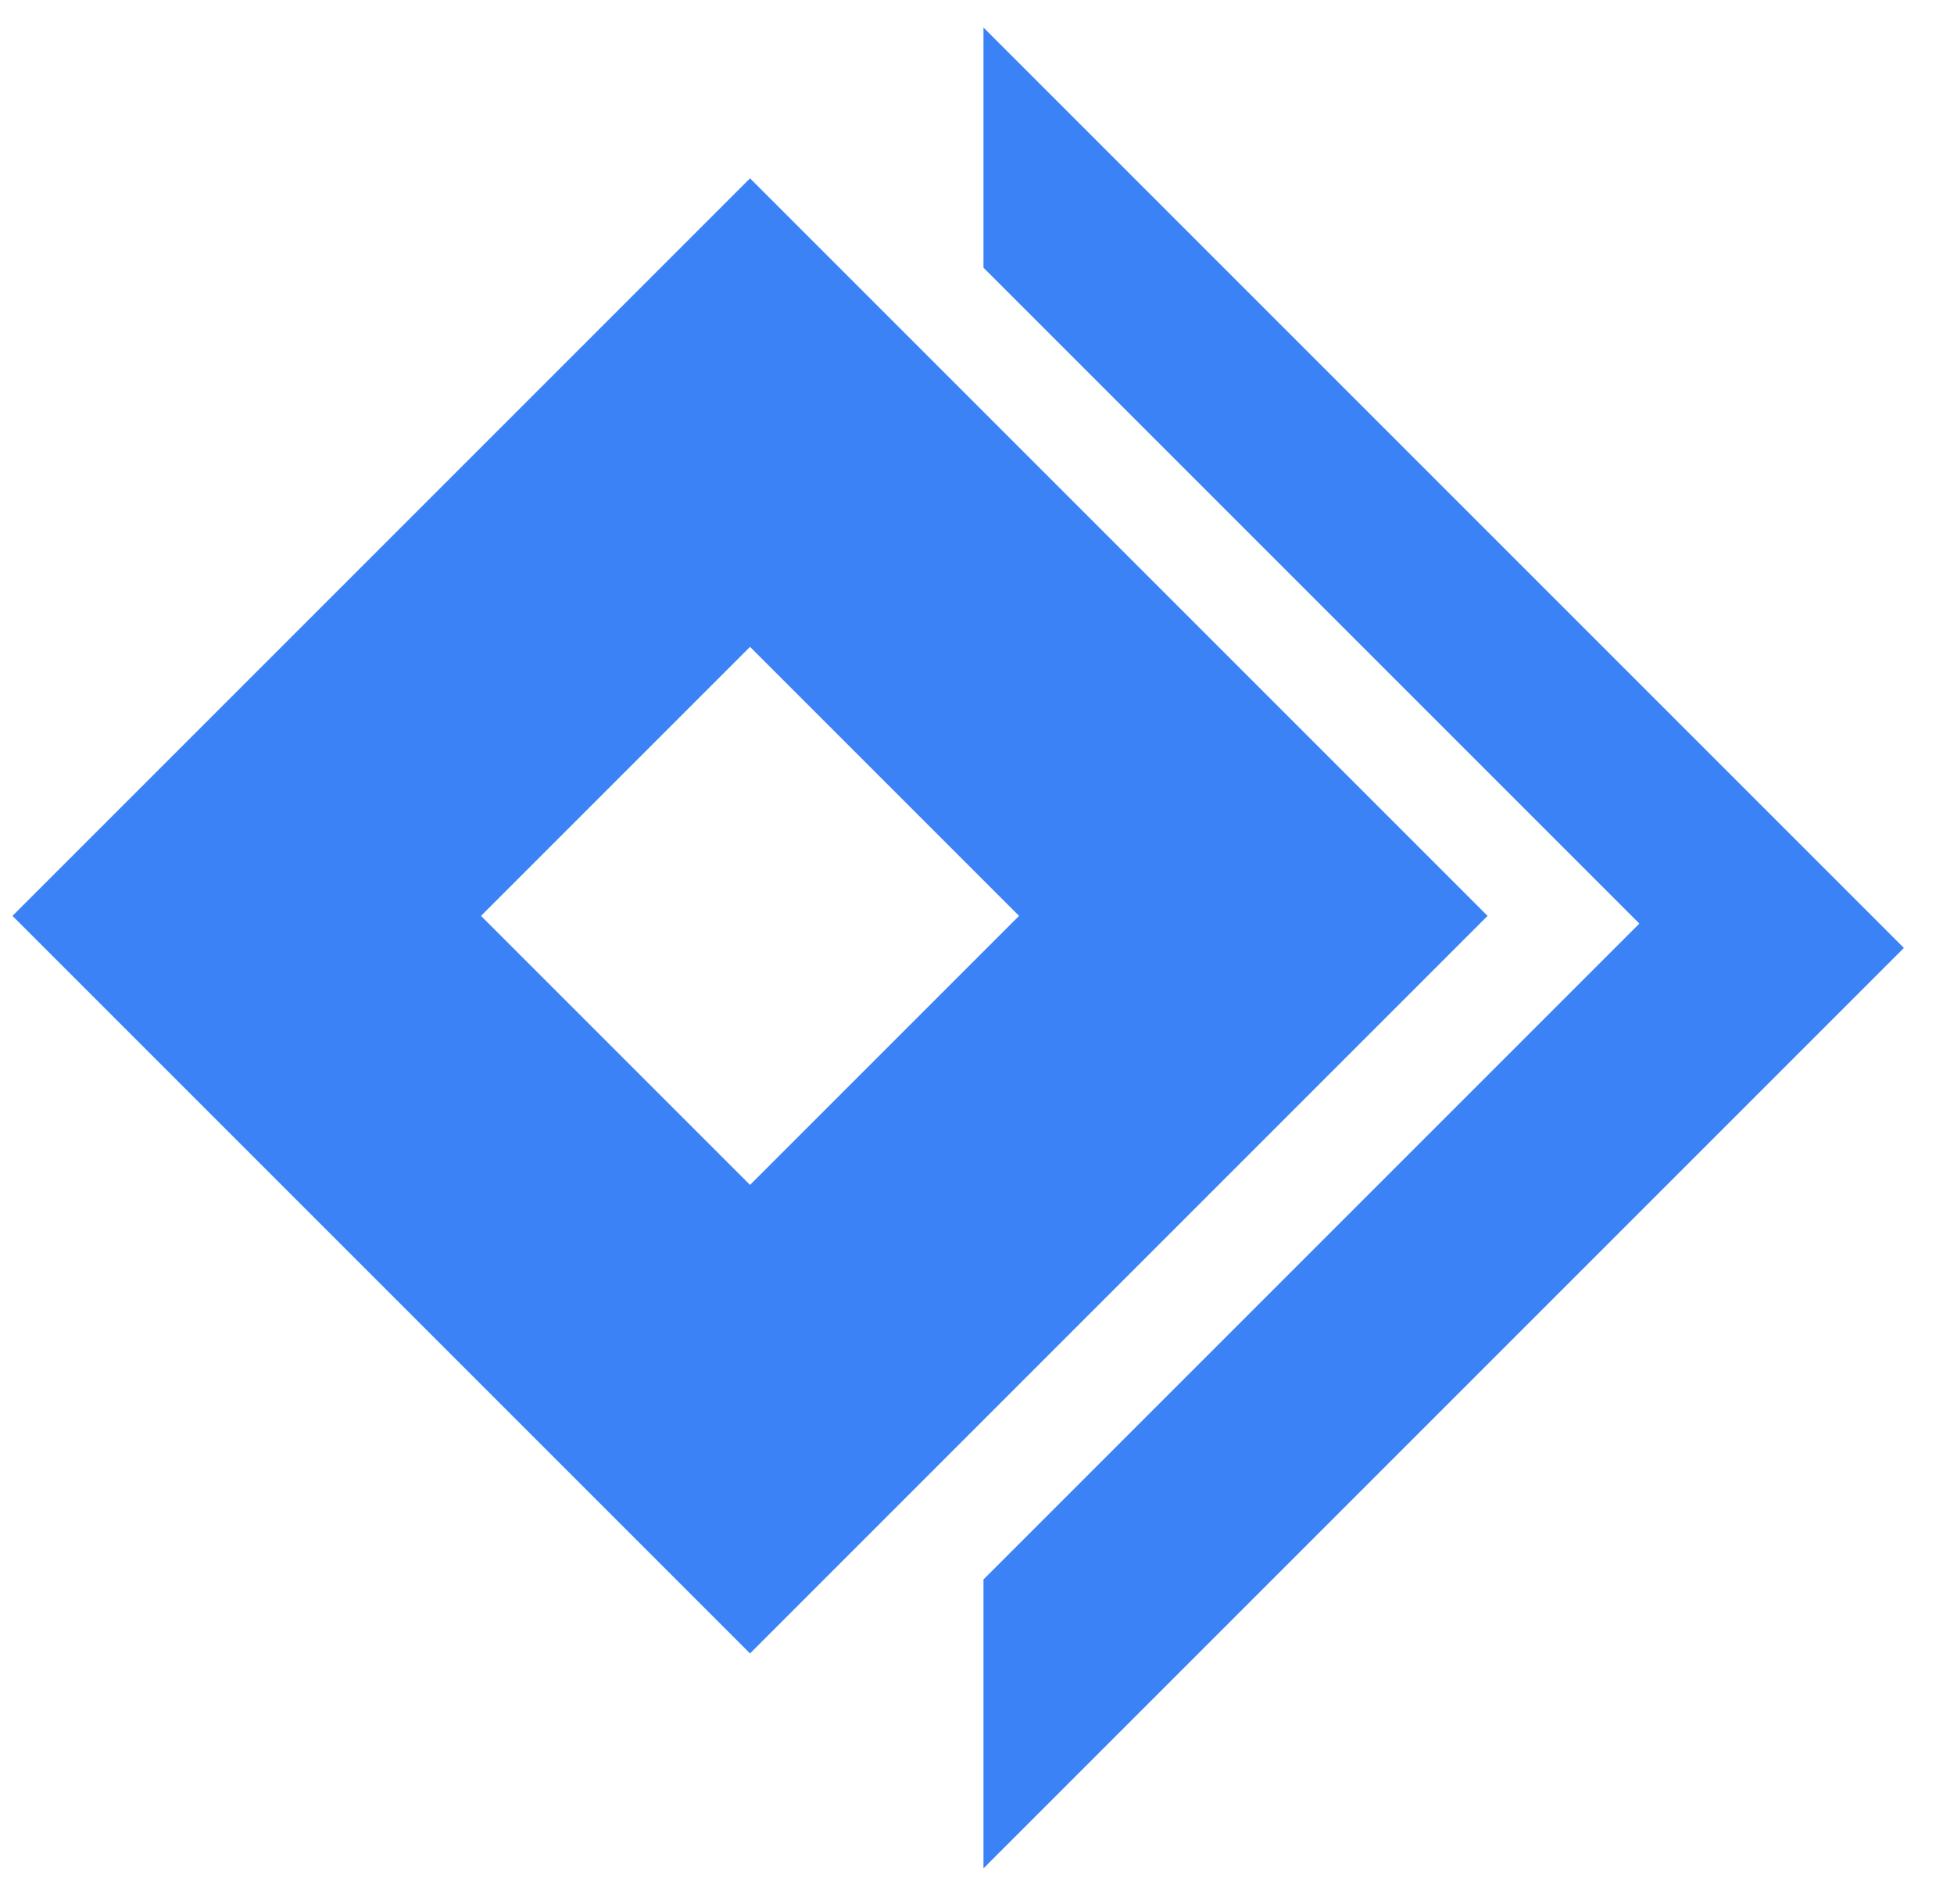
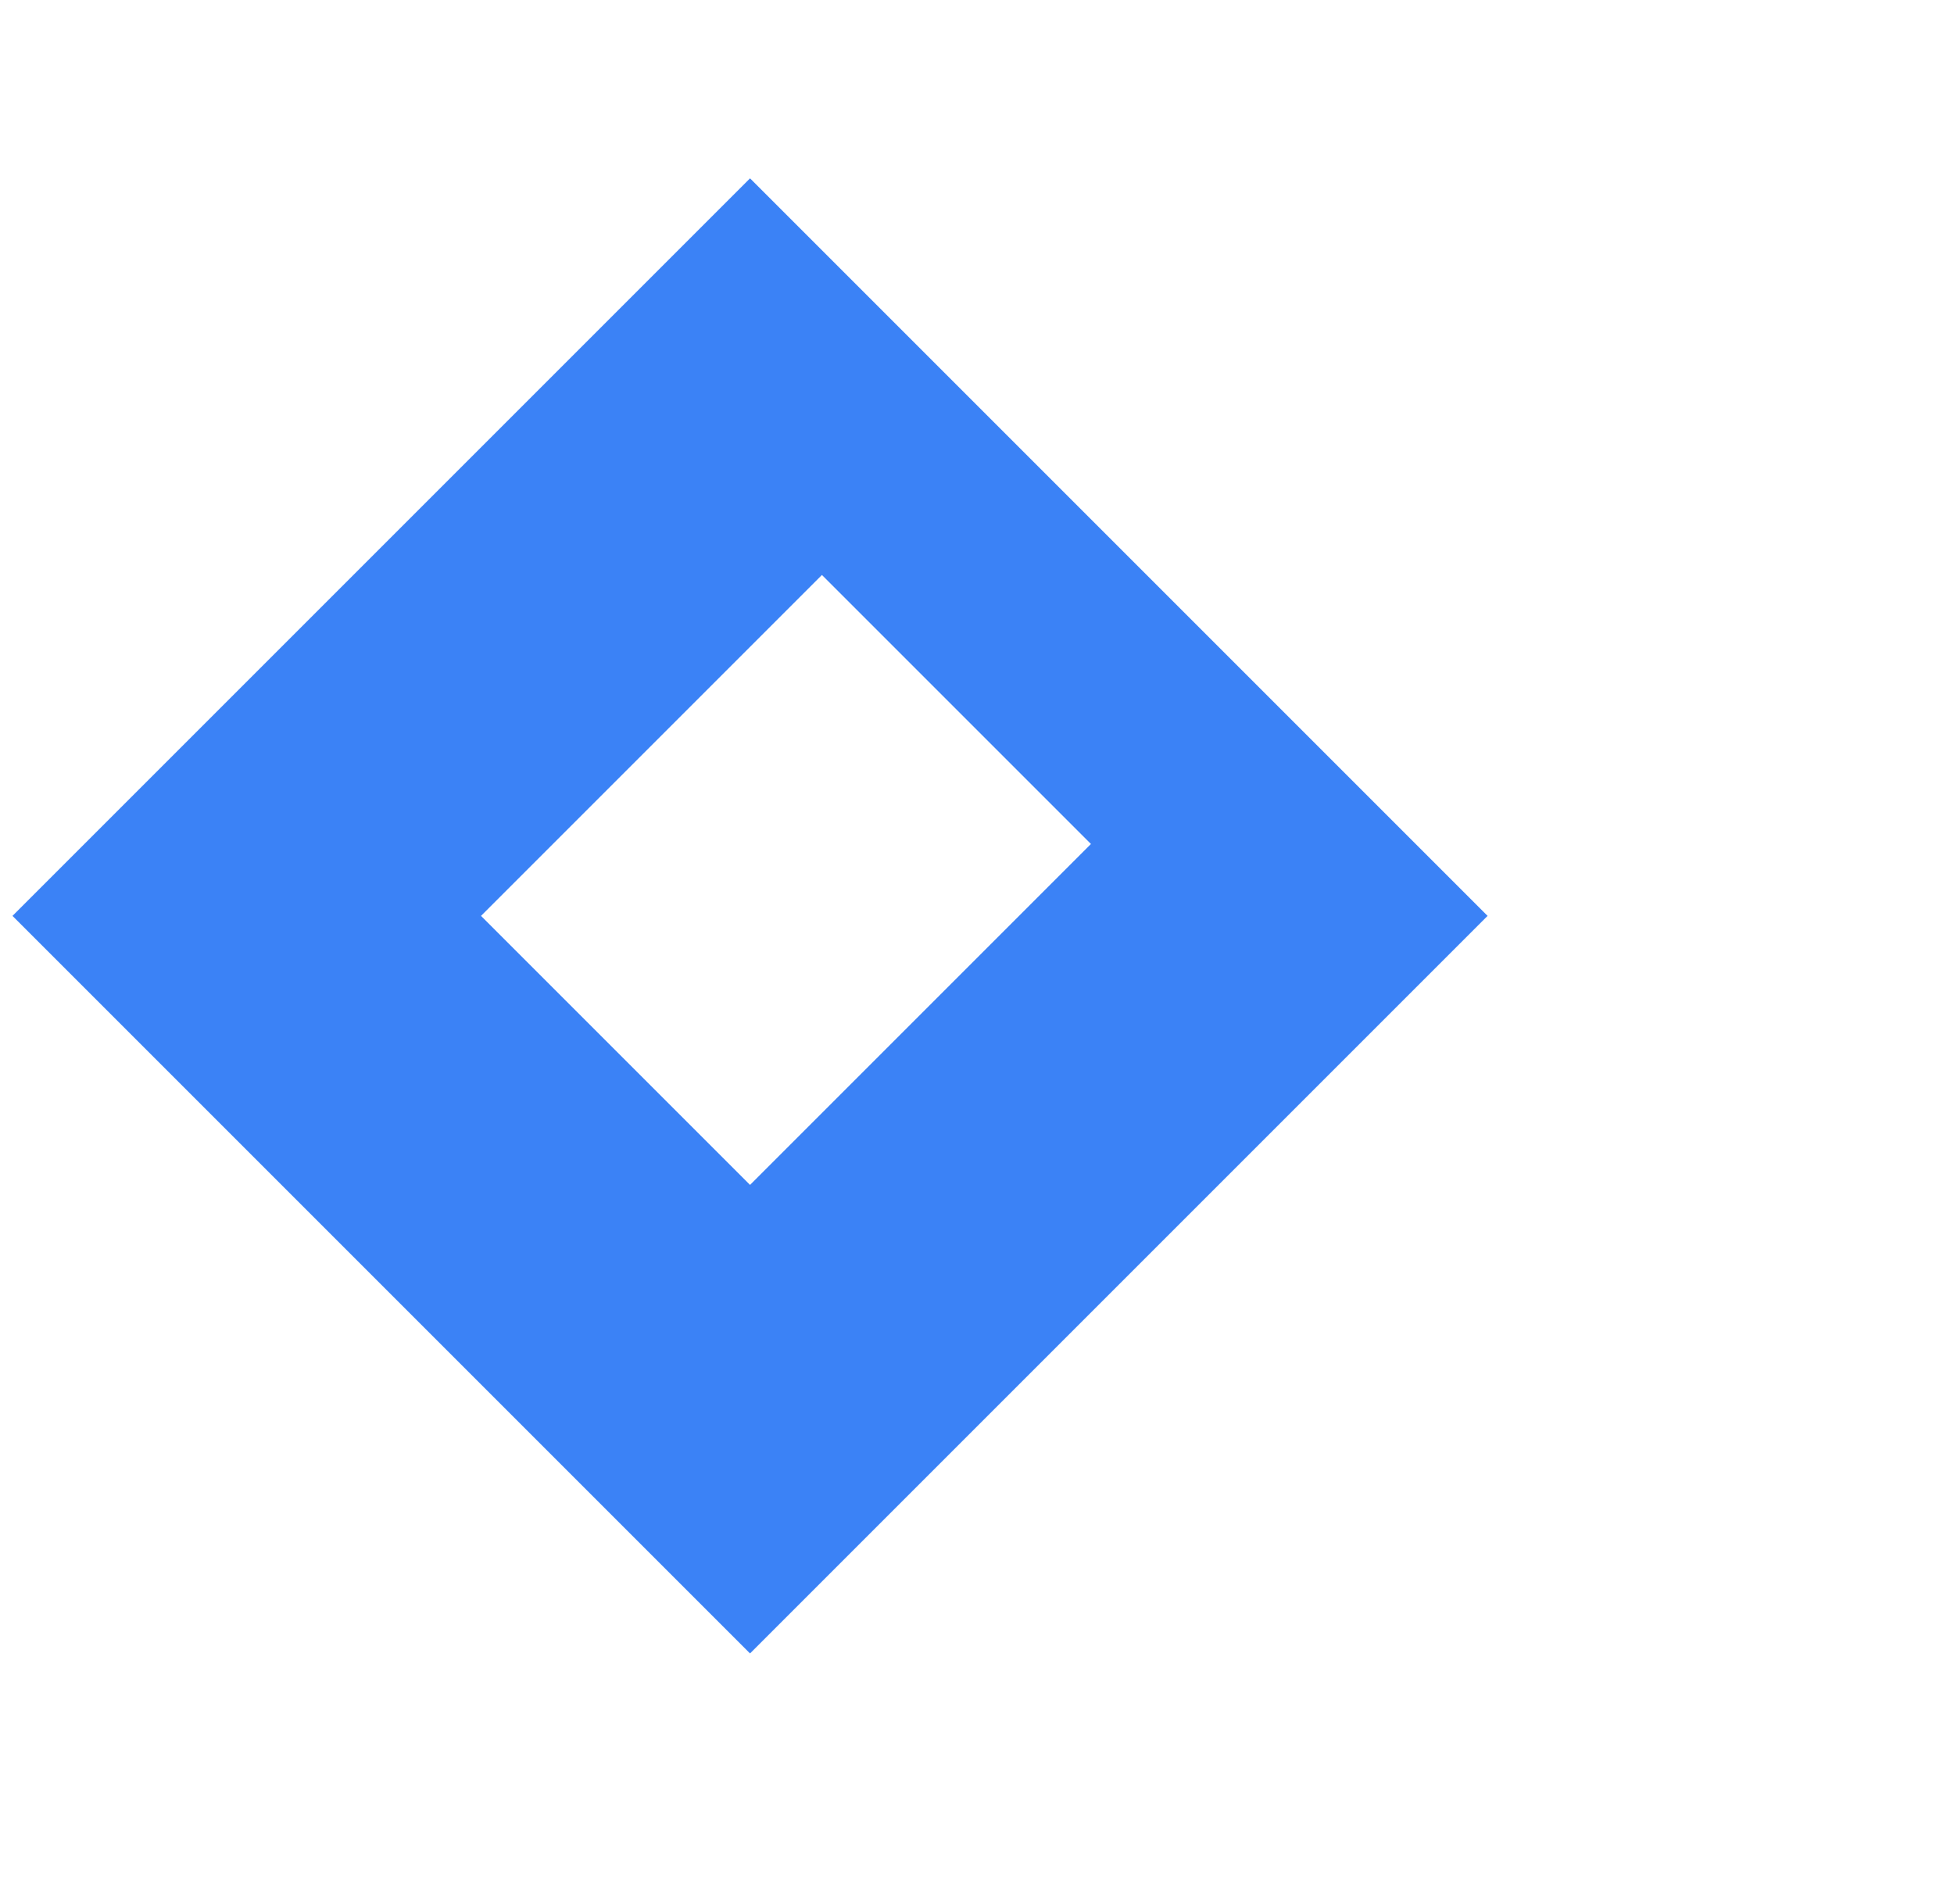
<svg xmlns="http://www.w3.org/2000/svg" width="39" height="38" xml:space="preserve">
  <g transform="translate(-3383 -1151)">
-     <path d="M0 0 25.984 0 22.594 3.39 4.078 3.39 4.078 21.906 0 25.984Z" fill="#3B82F6" fill-rule="evenodd" transform="matrix(-0.707 -0.707 -0.707 0.707 3421 1169.92)" />
-     <path d="M3397.97 1157.8 3409.45 1169.28 3397.97 1180.76 3386.49 1169.28ZM3397.97 1160.67 3389.36 1169.28 3397.97 1177.89 3406.58 1169.28Z" stroke="#3B82F6" stroke-width="4.583" stroke-miterlimit="8" fill="#3B82F6" fill-rule="evenodd" />
+     <path d="M3397.97 1157.8 3409.45 1169.28 3397.97 1180.76 3386.49 1169.28ZM3397.97 1160.67 3389.36 1169.28 3397.97 1177.89 3406.58 1169.28" stroke="#3B82F6" stroke-width="4.583" stroke-miterlimit="8" fill="#3B82F6" fill-rule="evenodd" />
  </g>
</svg>